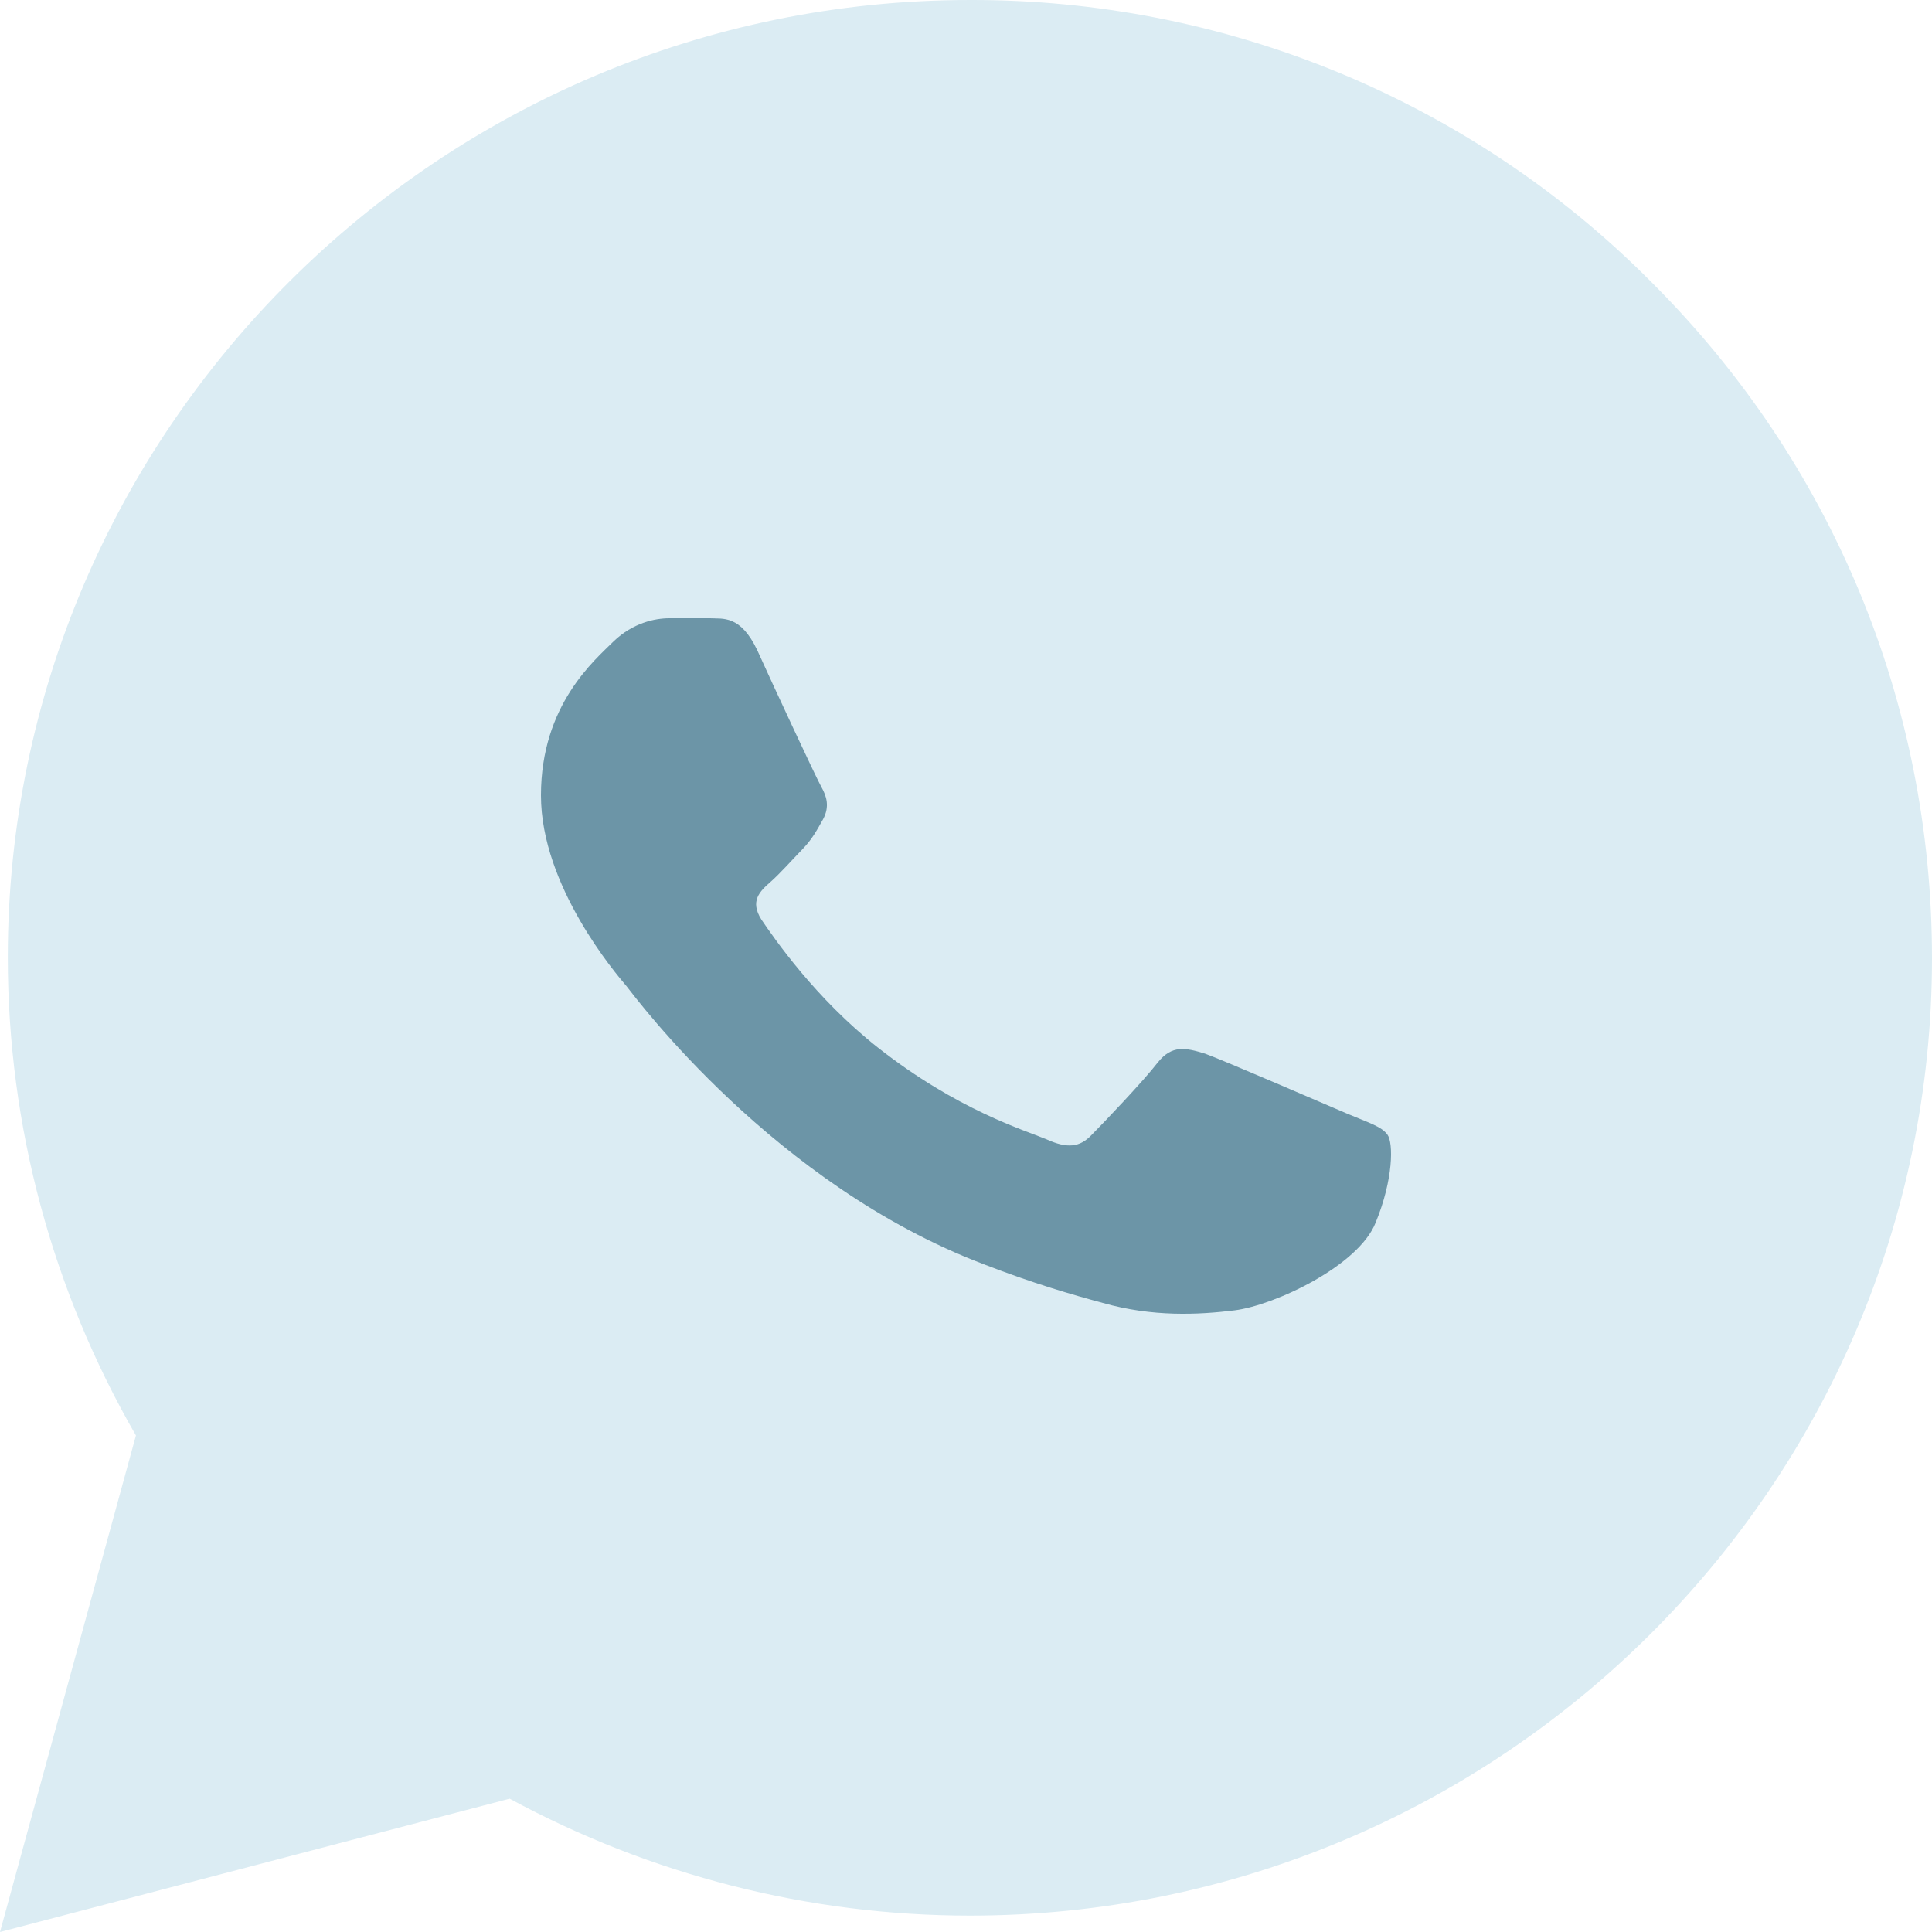
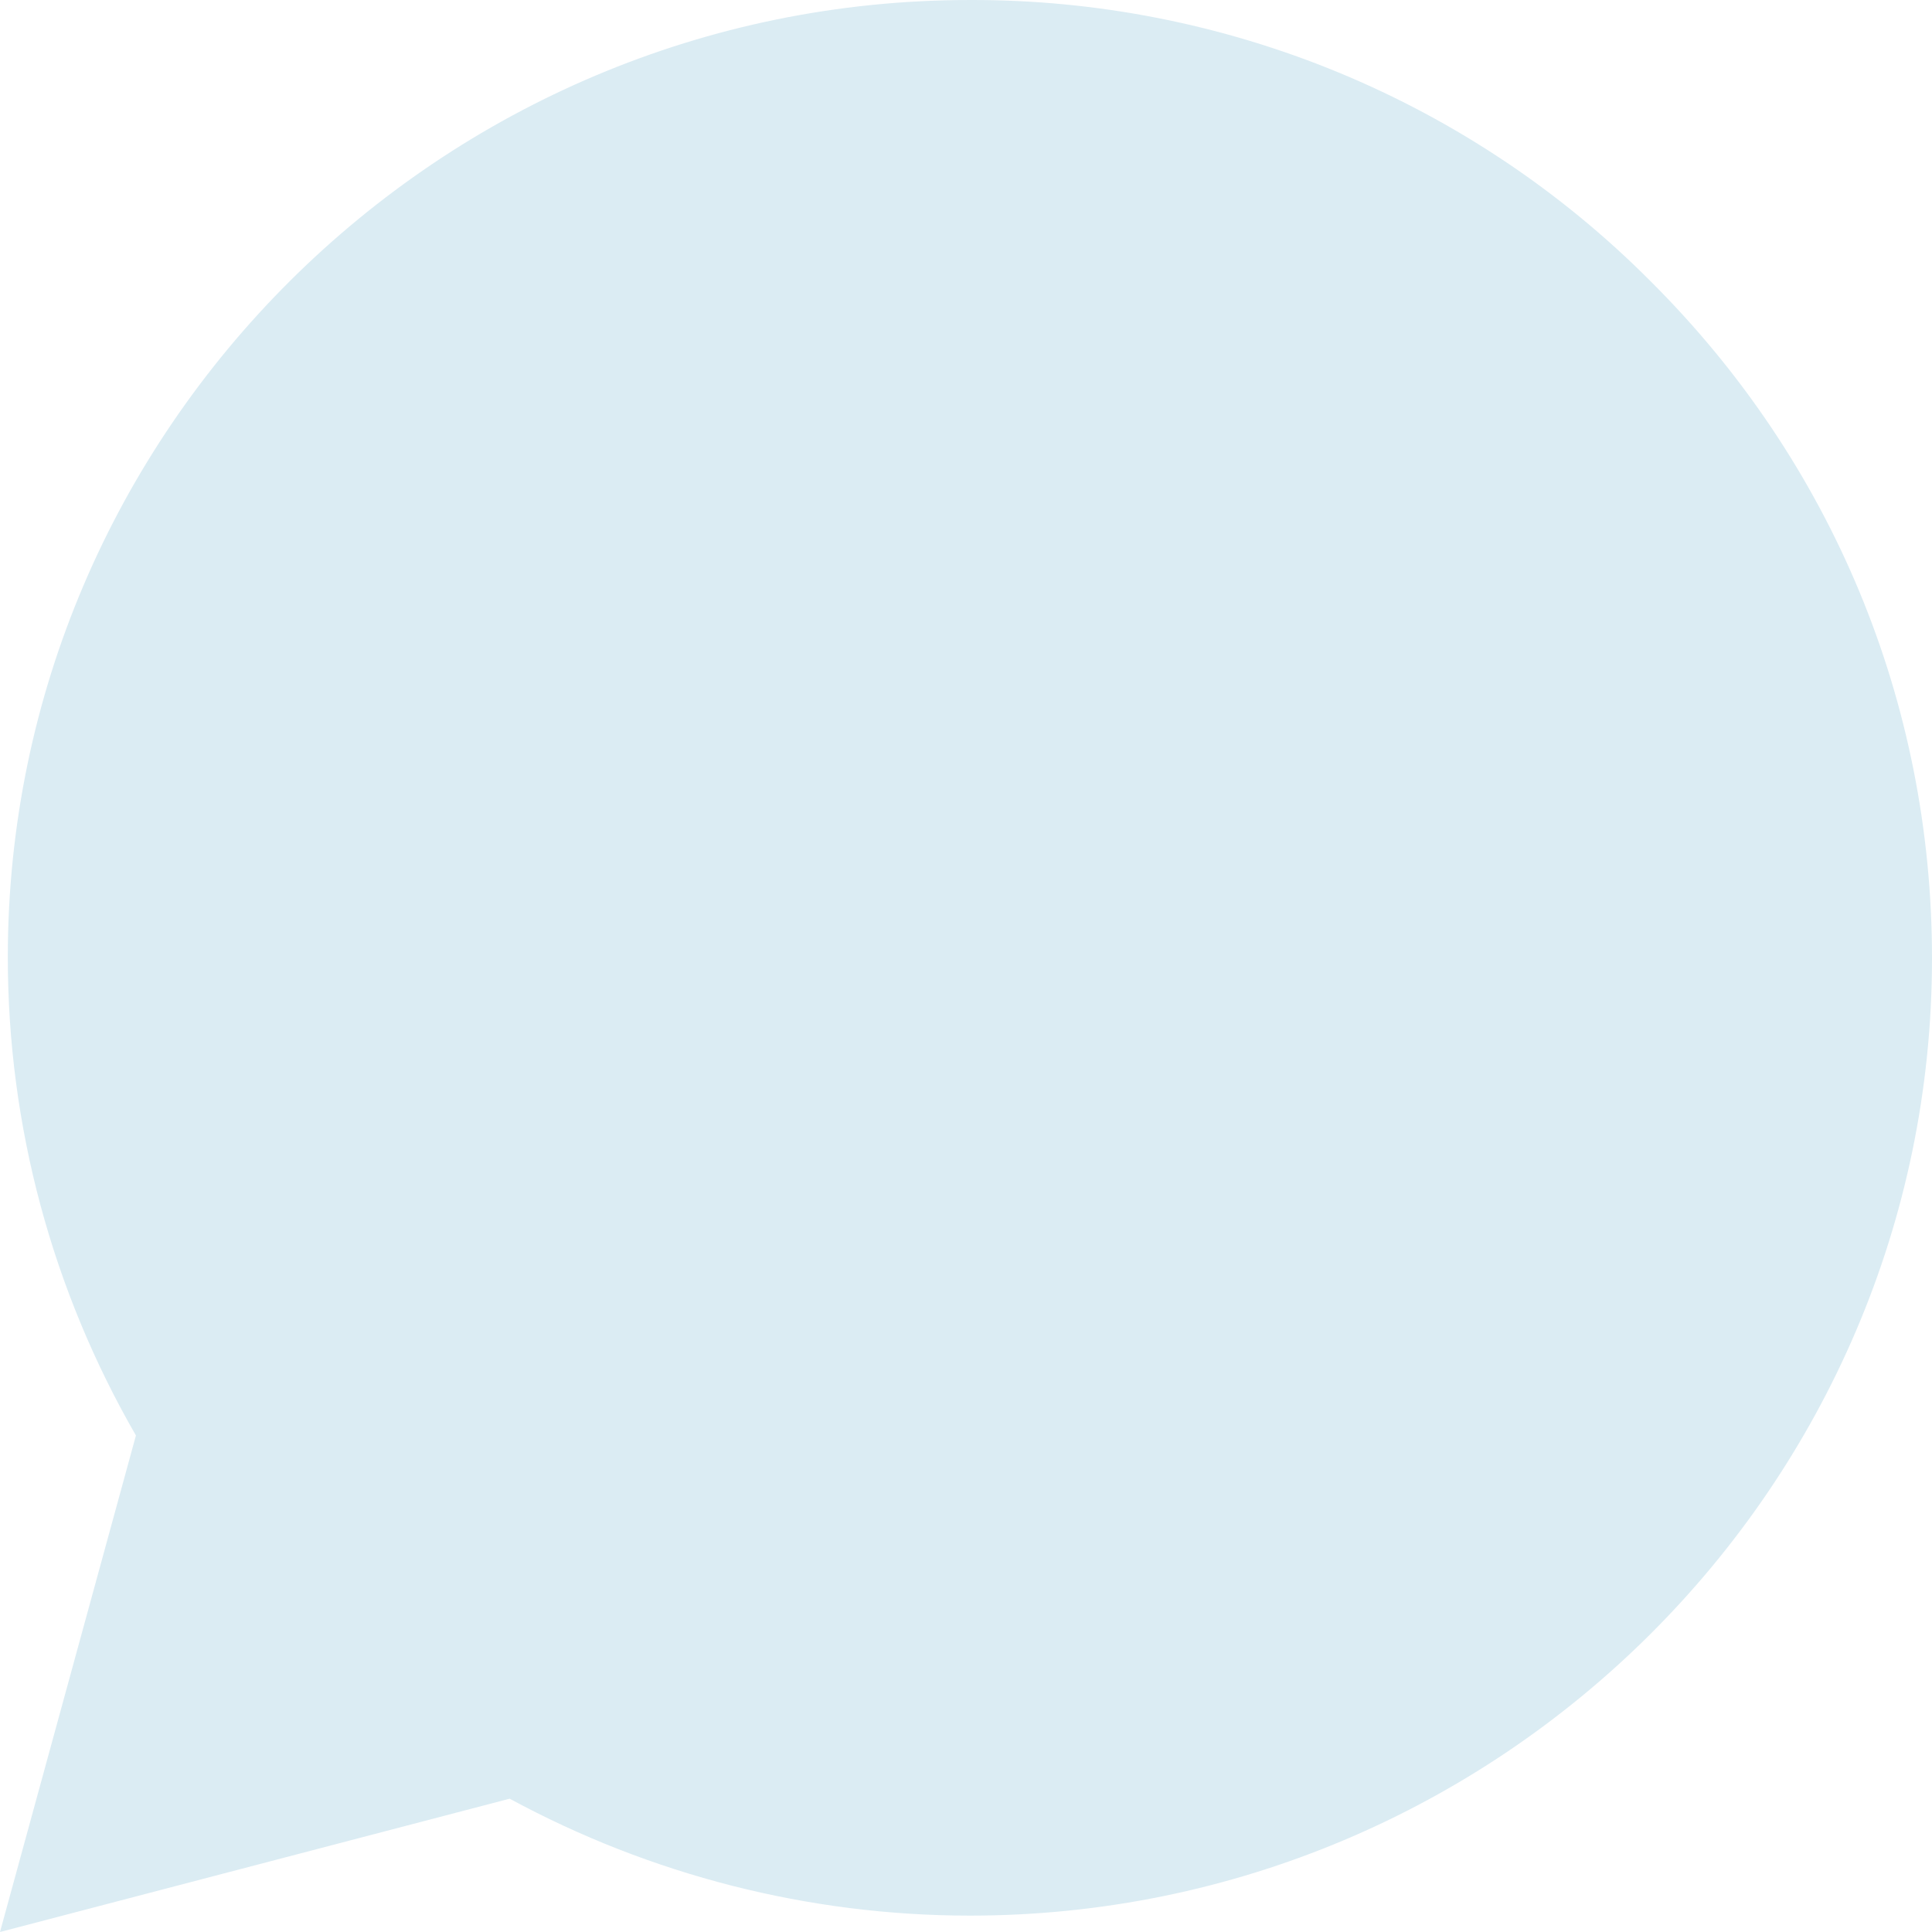
<svg xmlns="http://www.w3.org/2000/svg" width="25" height="25" viewBox="0 0 25 25" fill="none">
  <path d="M21.357 3.638C20.205 2.48 18.833 1.563 17.321 0.938C15.809 0.314 14.187 -0.005 12.55 6.73687e-05C5.691 6.73687e-05 0.101 5.563 0.101 12.387C0.101 14.575 0.678 16.7 1.759 18.575L0 25L6.595 23.275C8.417 24.262 10.465 24.788 12.55 24.788C19.41 24.788 25 19.225 25 12.4C25 9.088 23.706 5.975 21.357 3.638Z" fill="#DBECF3" />
-   <path d="M17.44 14.414C17.167 14.298 15.833 13.72 15.593 13.634C15.341 13.557 15.166 13.518 14.981 13.749C14.795 13.99 14.281 14.529 14.128 14.683C13.975 14.847 13.811 14.866 13.538 14.741C13.264 14.626 12.39 14.366 11.362 13.557C10.553 12.921 10.017 12.141 9.853 11.9C9.7 11.659 9.831 11.534 9.974 11.409C10.094 11.303 10.247 11.13 10.378 10.995C10.509 10.86 10.564 10.754 10.651 10.6C10.739 10.436 10.695 10.302 10.63 10.186C10.564 10.07 10.017 8.896 9.799 8.414C9.58 7.952 9.35 8.01 9.186 8H8.662C8.476 8 8.192 8.058 7.94 8.299C7.7 8.539 7 9.117 7 10.292C7 11.467 7.973 12.603 8.104 12.757C8.235 12.921 10.017 15.329 12.729 16.359C13.374 16.609 13.877 16.754 14.27 16.86C14.915 17.043 15.505 17.014 15.976 16.956C16.5 16.889 17.582 16.378 17.801 15.82C18.031 15.261 18.031 14.789 17.954 14.683C17.878 14.577 17.714 14.529 17.44 14.414Z" fill="#6C95A7" />
</svg>